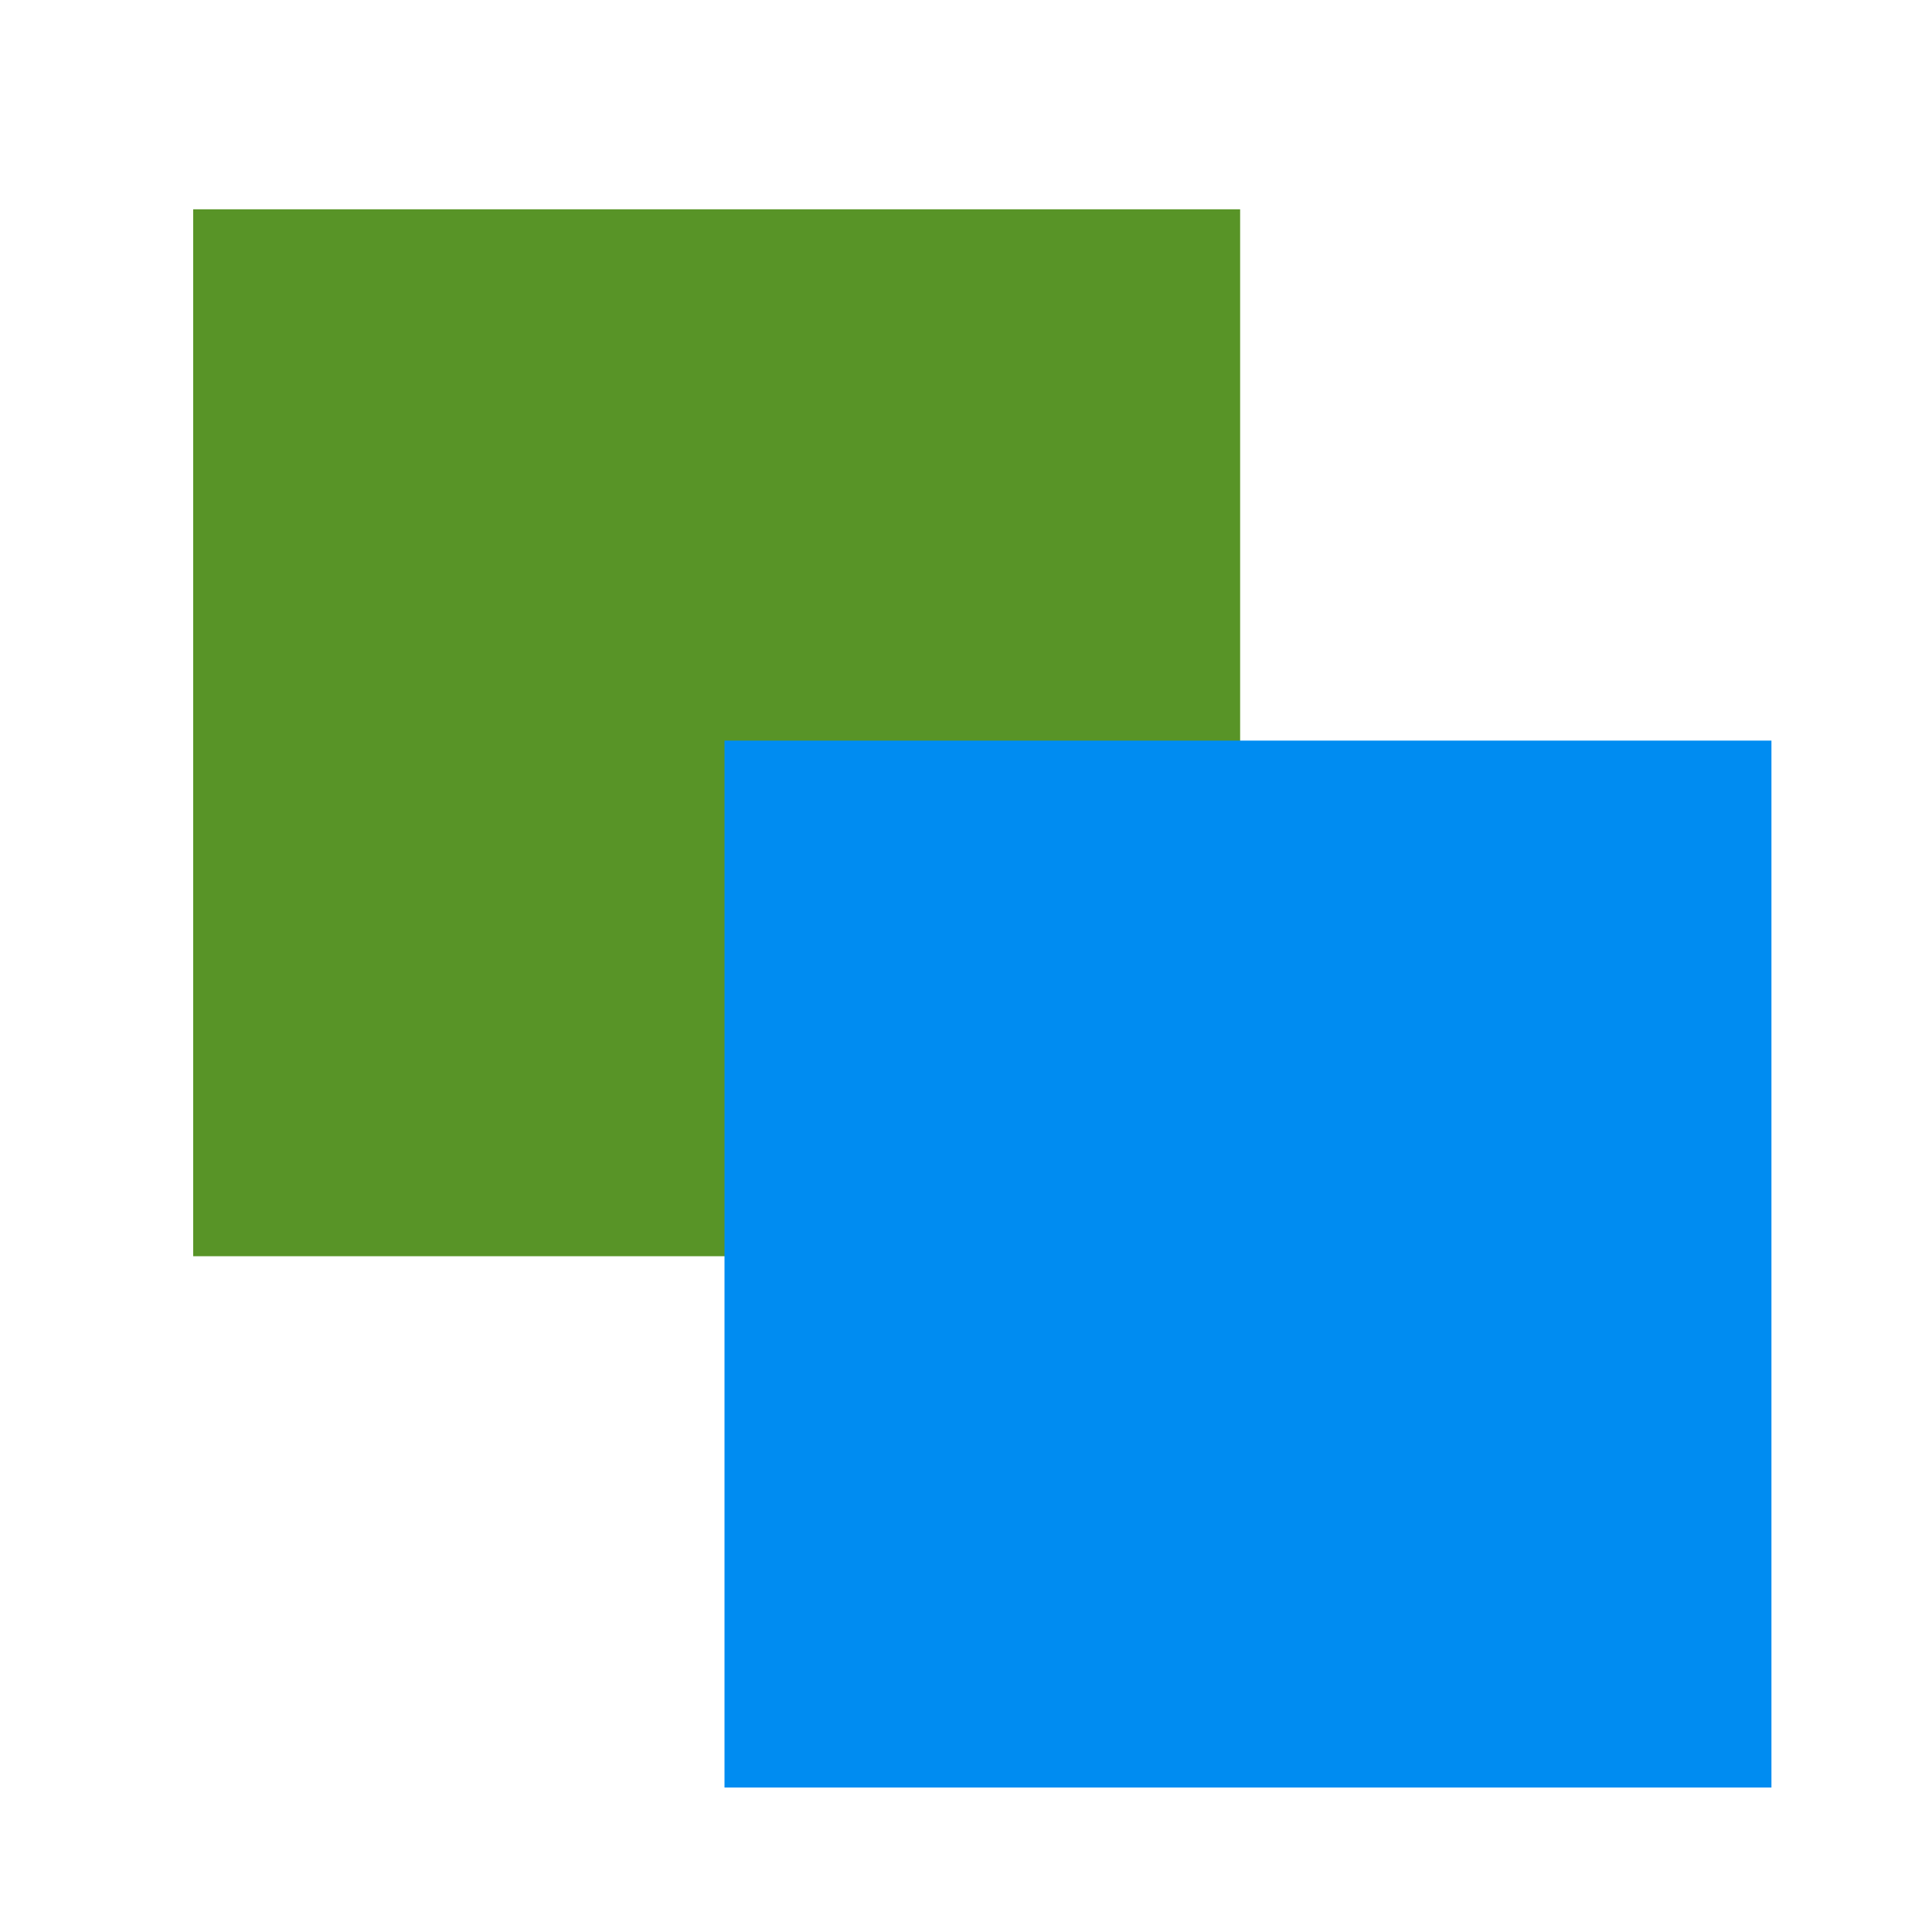
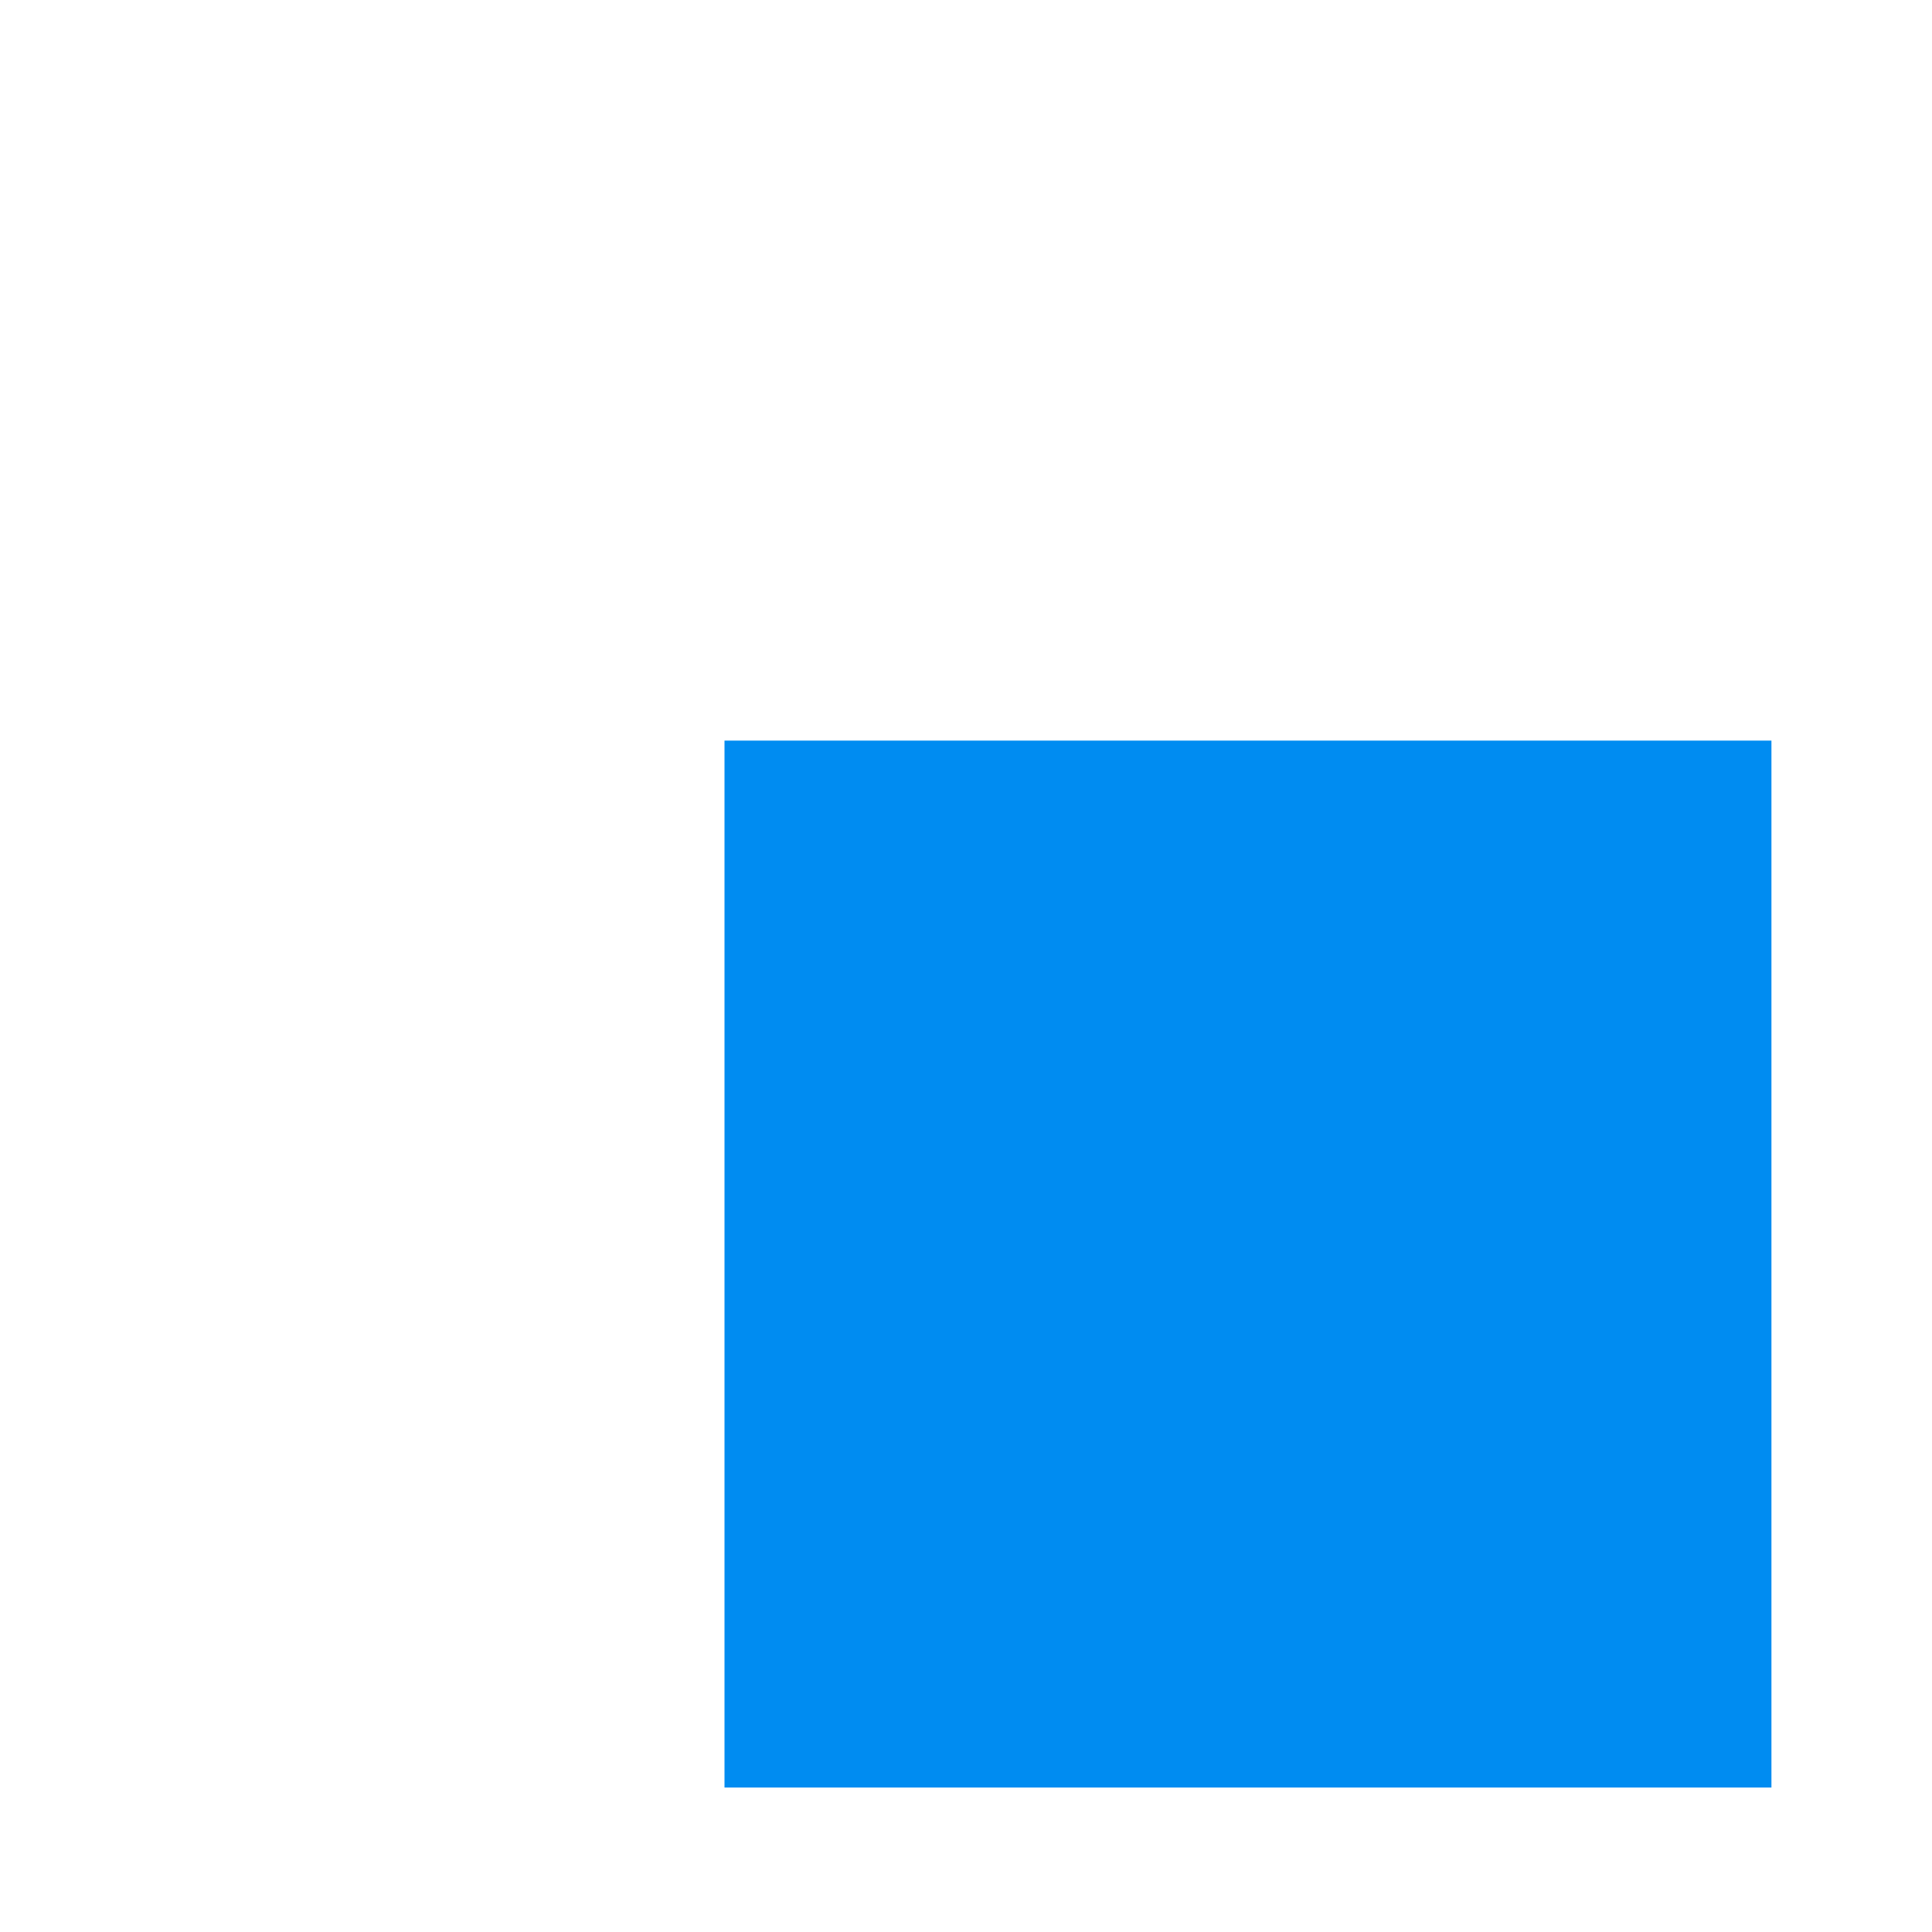
<svg xmlns="http://www.w3.org/2000/svg" width="120" height="120" viewBox="0 0 120 120" fill="none">
-   <path d="M77.027 78.026H12V13H77.027V78.026Z" fill="#589427" />
  <path d="M110.027 111.026H45V46H110.027V111.026Z" fill="#008CF1" />
</svg>